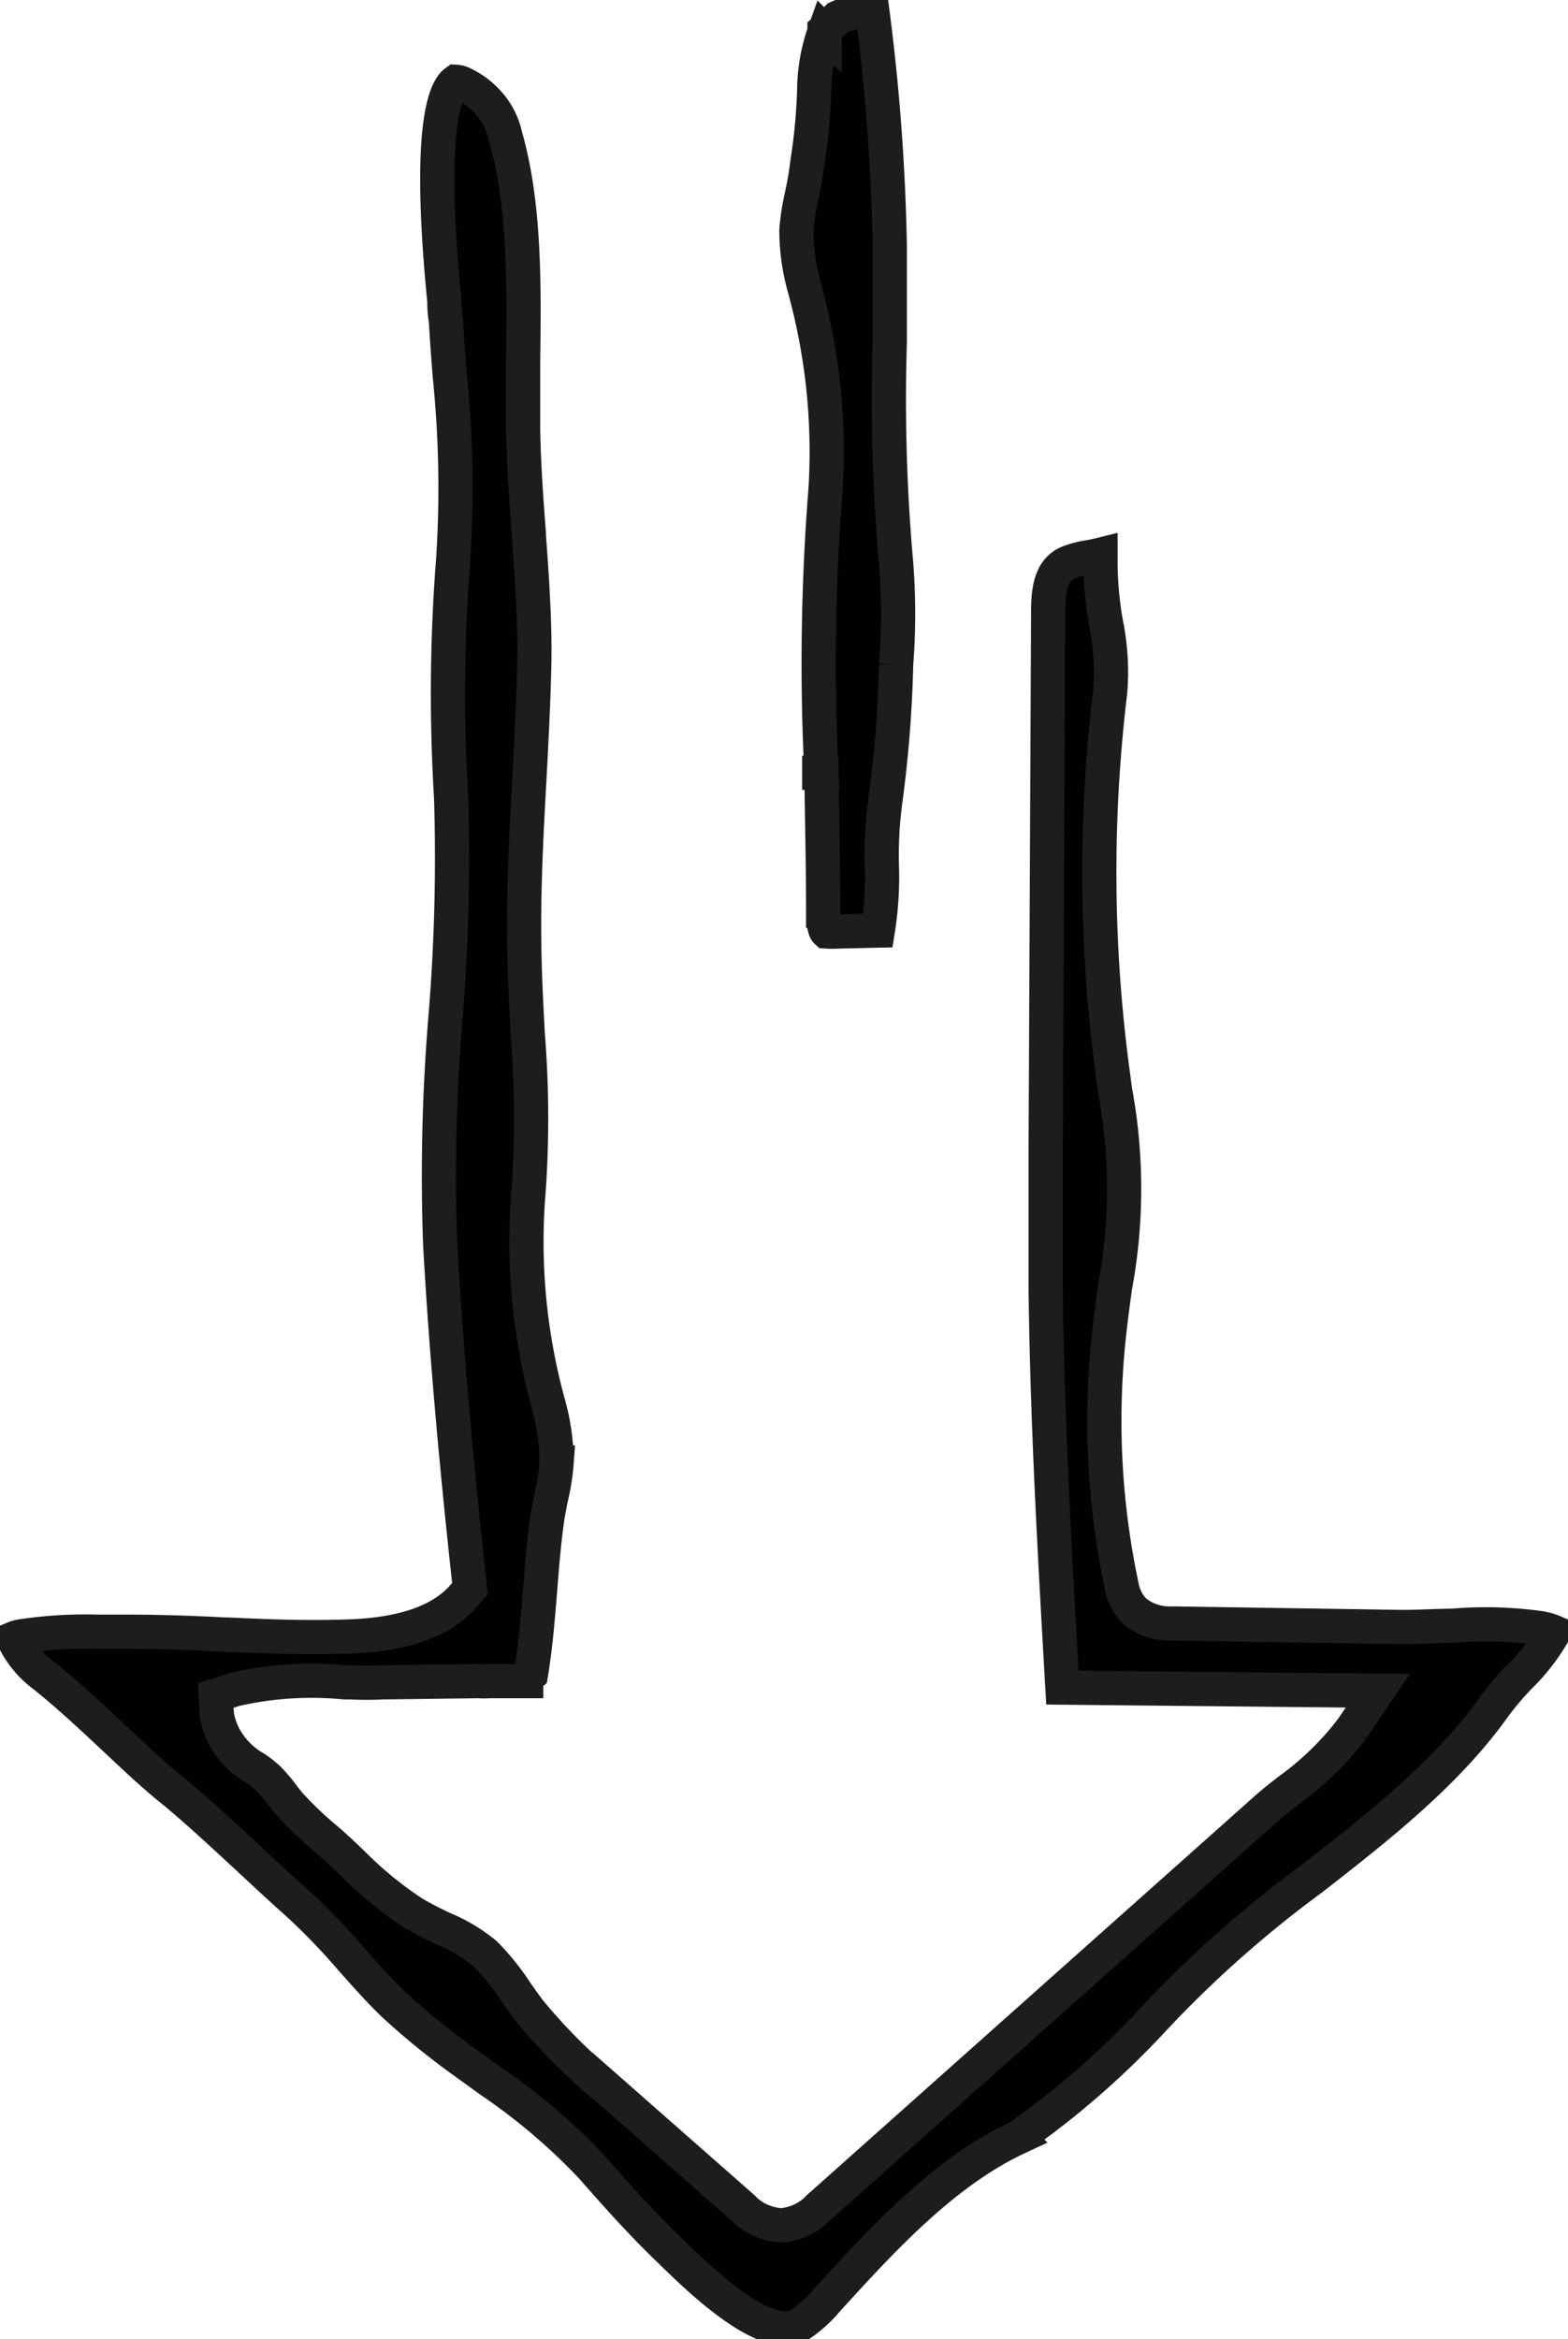
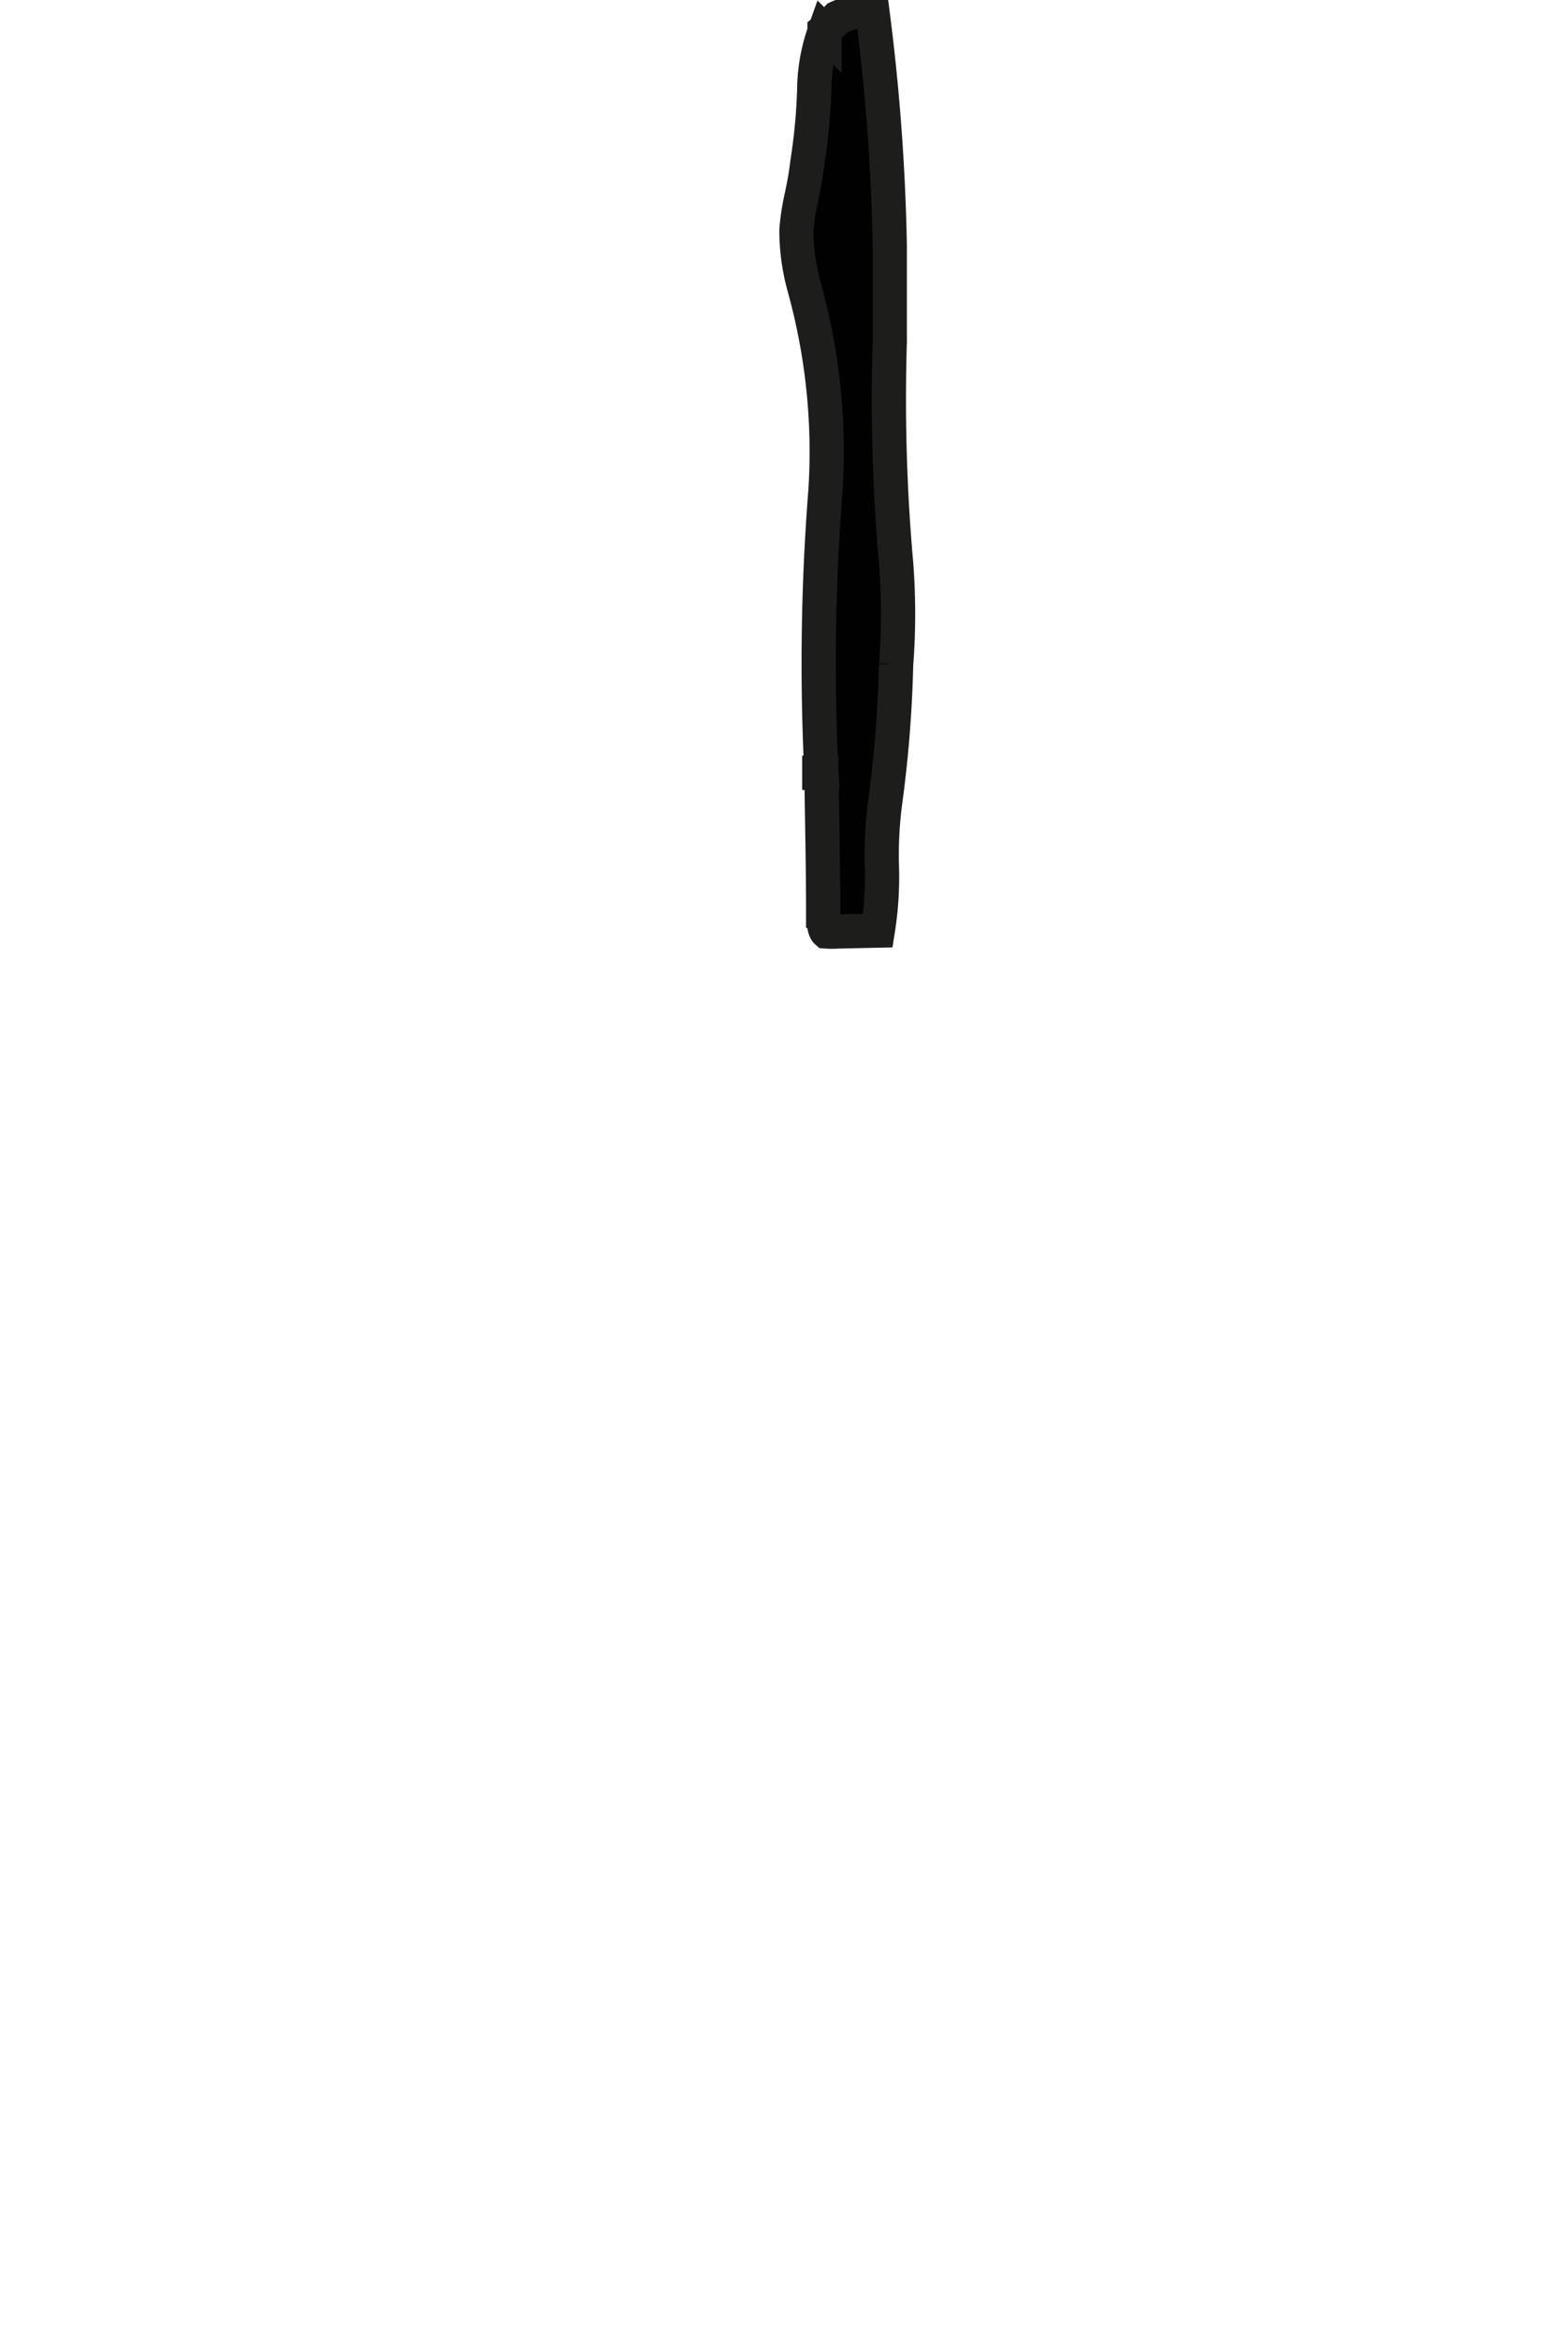
<svg xmlns="http://www.w3.org/2000/svg" width="55" height="82" fill="none">
  <g fill="#010101" stroke="#1D1D1B" stroke-miterlimit="10" stroke-width="1.2" clip-path="url(#a)">
    <path d="M28.874 31.928c0 .583.094.706.115.725q.202.014.405 0l1.397-.031c.12-.752.168-1.512.142-2.272-.02-.76.02-1.522.122-2.278q.323-2.38.378-4.777a23 23 0 0 0 0-3.549 65 65 0 0 1-.223-7.742V8.602a74 74 0 0 0-.615-8.24h-.074a2.9 2.9 0 0 0-1.14.258l-.102.105q-.121.137-.263.257l-.095.08v.05a6.2 6.2 0 0 0-.358 1.89q-.03 1.33-.236 2.647l-.04.295c-.04.319-.102.614-.17.945q-.135.584-.181 1.179c0 .669.091 1.335.27 1.983.647 2.33.9 4.736.749 7.135a77 77 0 0 0-.142 9.904h-.675.675c.02 1.59.06 3.205.06 4.838Z" />
-     <path d="M.756 57.36a1.2 1.2 0 0 0-.283.08c.239.516.614.969 1.093 1.32.858.688 1.648 1.43 2.417 2.15.77.717 1.35 1.282 2.1 1.878.925.767 1.822 1.609 2.7 2.42.567.527 1.12 1.043 1.681 1.54a23 23 0 0 1 1.904 1.983l.047.05c.452.51.918 1.031 1.404 1.498q1.18 1.083 2.498 2.026l.85.614c1.315.89 2.517 1.91 3.585 3.04.885 1.006 1.695 1.915 2.593 2.787l.216.209c.918.896 3.294 3.217 4.469 2.554.37-.246.697-.54.972-.872l.257-.282c1.735-1.892 3.888-4.237 6.454-5.428a29.8 29.8 0 0 0 4.604-3.991 40 40 0 0 1 5.69-5.072c2.364-1.842 4.767-3.727 6.428-6.072q.391-.52.844-.995a7 7 0 0 0 1.228-1.584 2 2 0 0 0-.459-.135 13.7 13.7 0 0 0-3.105-.086c-.493 0-1.128.043-1.762.043l-8.054-.123a2 2 0 0 1-.727-.1 1.8 1.8 0 0 1-.623-.354 1.6 1.6 0 0 1-.426-.835 27.9 27.9 0 0 1-.472-8.627c.06-.614.148-1.265.236-1.898a18.8 18.8 0 0 0 0-6.858l-.108-.81a52.7 52.7 0 0 1-.067-13.165 8.5 8.5 0 0 0-.142-2.407 12.4 12.4 0 0 1-.196-2.302v-.11q-.24.06-.486.098-.351.058-.675.19c-.48.227-.675.718-.675 1.682l-.088 19.034v4.698c.054 4.666.324 9.412.587 14.011l11.065.11-.911 1.34a10.4 10.4 0 0 1-2.194 2.136c-.318.245-.635.497-.925.761L28.705 77.395c-.328.35-.793.57-1.296.614a2.1 2.1 0 0 1-.743-.183 1.9 1.9 0 0 1-.607-.431l-4.685-4.12a19.7 19.7 0 0 1-2.789-2.77c-.175-.226-.337-.46-.5-.693a8.5 8.5 0 0 0-1.059-1.314 5.8 5.8 0 0 0-1.438-.872 11 11 0 0 1-1.094-.565 13.2 13.2 0 0 1-2.167-1.78q-.405-.389-.81-.75a12.6 12.6 0 0 1-1.35-1.277c-.101-.122-.203-.245-.297-.374a5 5 0 0 0-.466-.54 4 4 0 0 0-.445-.35 2.8 2.8 0 0 1-.902-.805 2.5 2.5 0 0 1-.449-1.074l-.04-.675.675-.215c1.257-.288 2.56-.371 3.848-.246h.216q.554.027 1.107 0l3.376-.043q.176.015.35 0h1.317v-.11l.169-.142c.162-.988.243-2.014.317-2.922.061-.768.122-1.56.23-2.364.04-.32.101-.614.169-.946q.138-.583.182-1.179a7.7 7.7 0 0 0-.27-1.99 21.4 21.4 0 0 1-.743-7.128 36.7 36.7 0 0 0 0-5.9c-.047-.94-.108-2.008-.121-3.07-.034-1.99.074-3.991.182-5.931.068-1.26.142-2.671.169-4.035.027-1.363-.081-2.959-.19-4.427v-.085c-.094-1.198-.182-2.456-.202-3.648v-2.363c.034-2.72.068-5.527-.628-7.946a2.5 2.5 0 0 0-.54-1.086 2.8 2.8 0 0 0-1.012-.756.6.6 0 0 0-.183-.037c-.324.228-1.02 1.425-.398 7.694v.104c0 .295.054.528.06.682.034.614.082 1.228.13 1.842.22 2.155.258 4.323.114 6.484a60 60 0 0 0-.068 8.289c.08 2.586.012 5.174-.202 7.755a67 67 0 0 0-.182 7.896c.195 3.493.526 7.33 1.005 11.715l.04.362-.249.282c-.756.86-2.086 1.327-3.963 1.394-1.444.056-2.896 0-4.307-.067h-.115a65 65 0 0 0-3.159-.099H3.457a15.3 15.3 0 0 0-2.7.16Z" />
  </g>
  <defs>
    <clipPath id="a">
      <path fill="#fff" d="M0 0h55v82H0z" />
    </clipPath>
  </defs>
</svg>